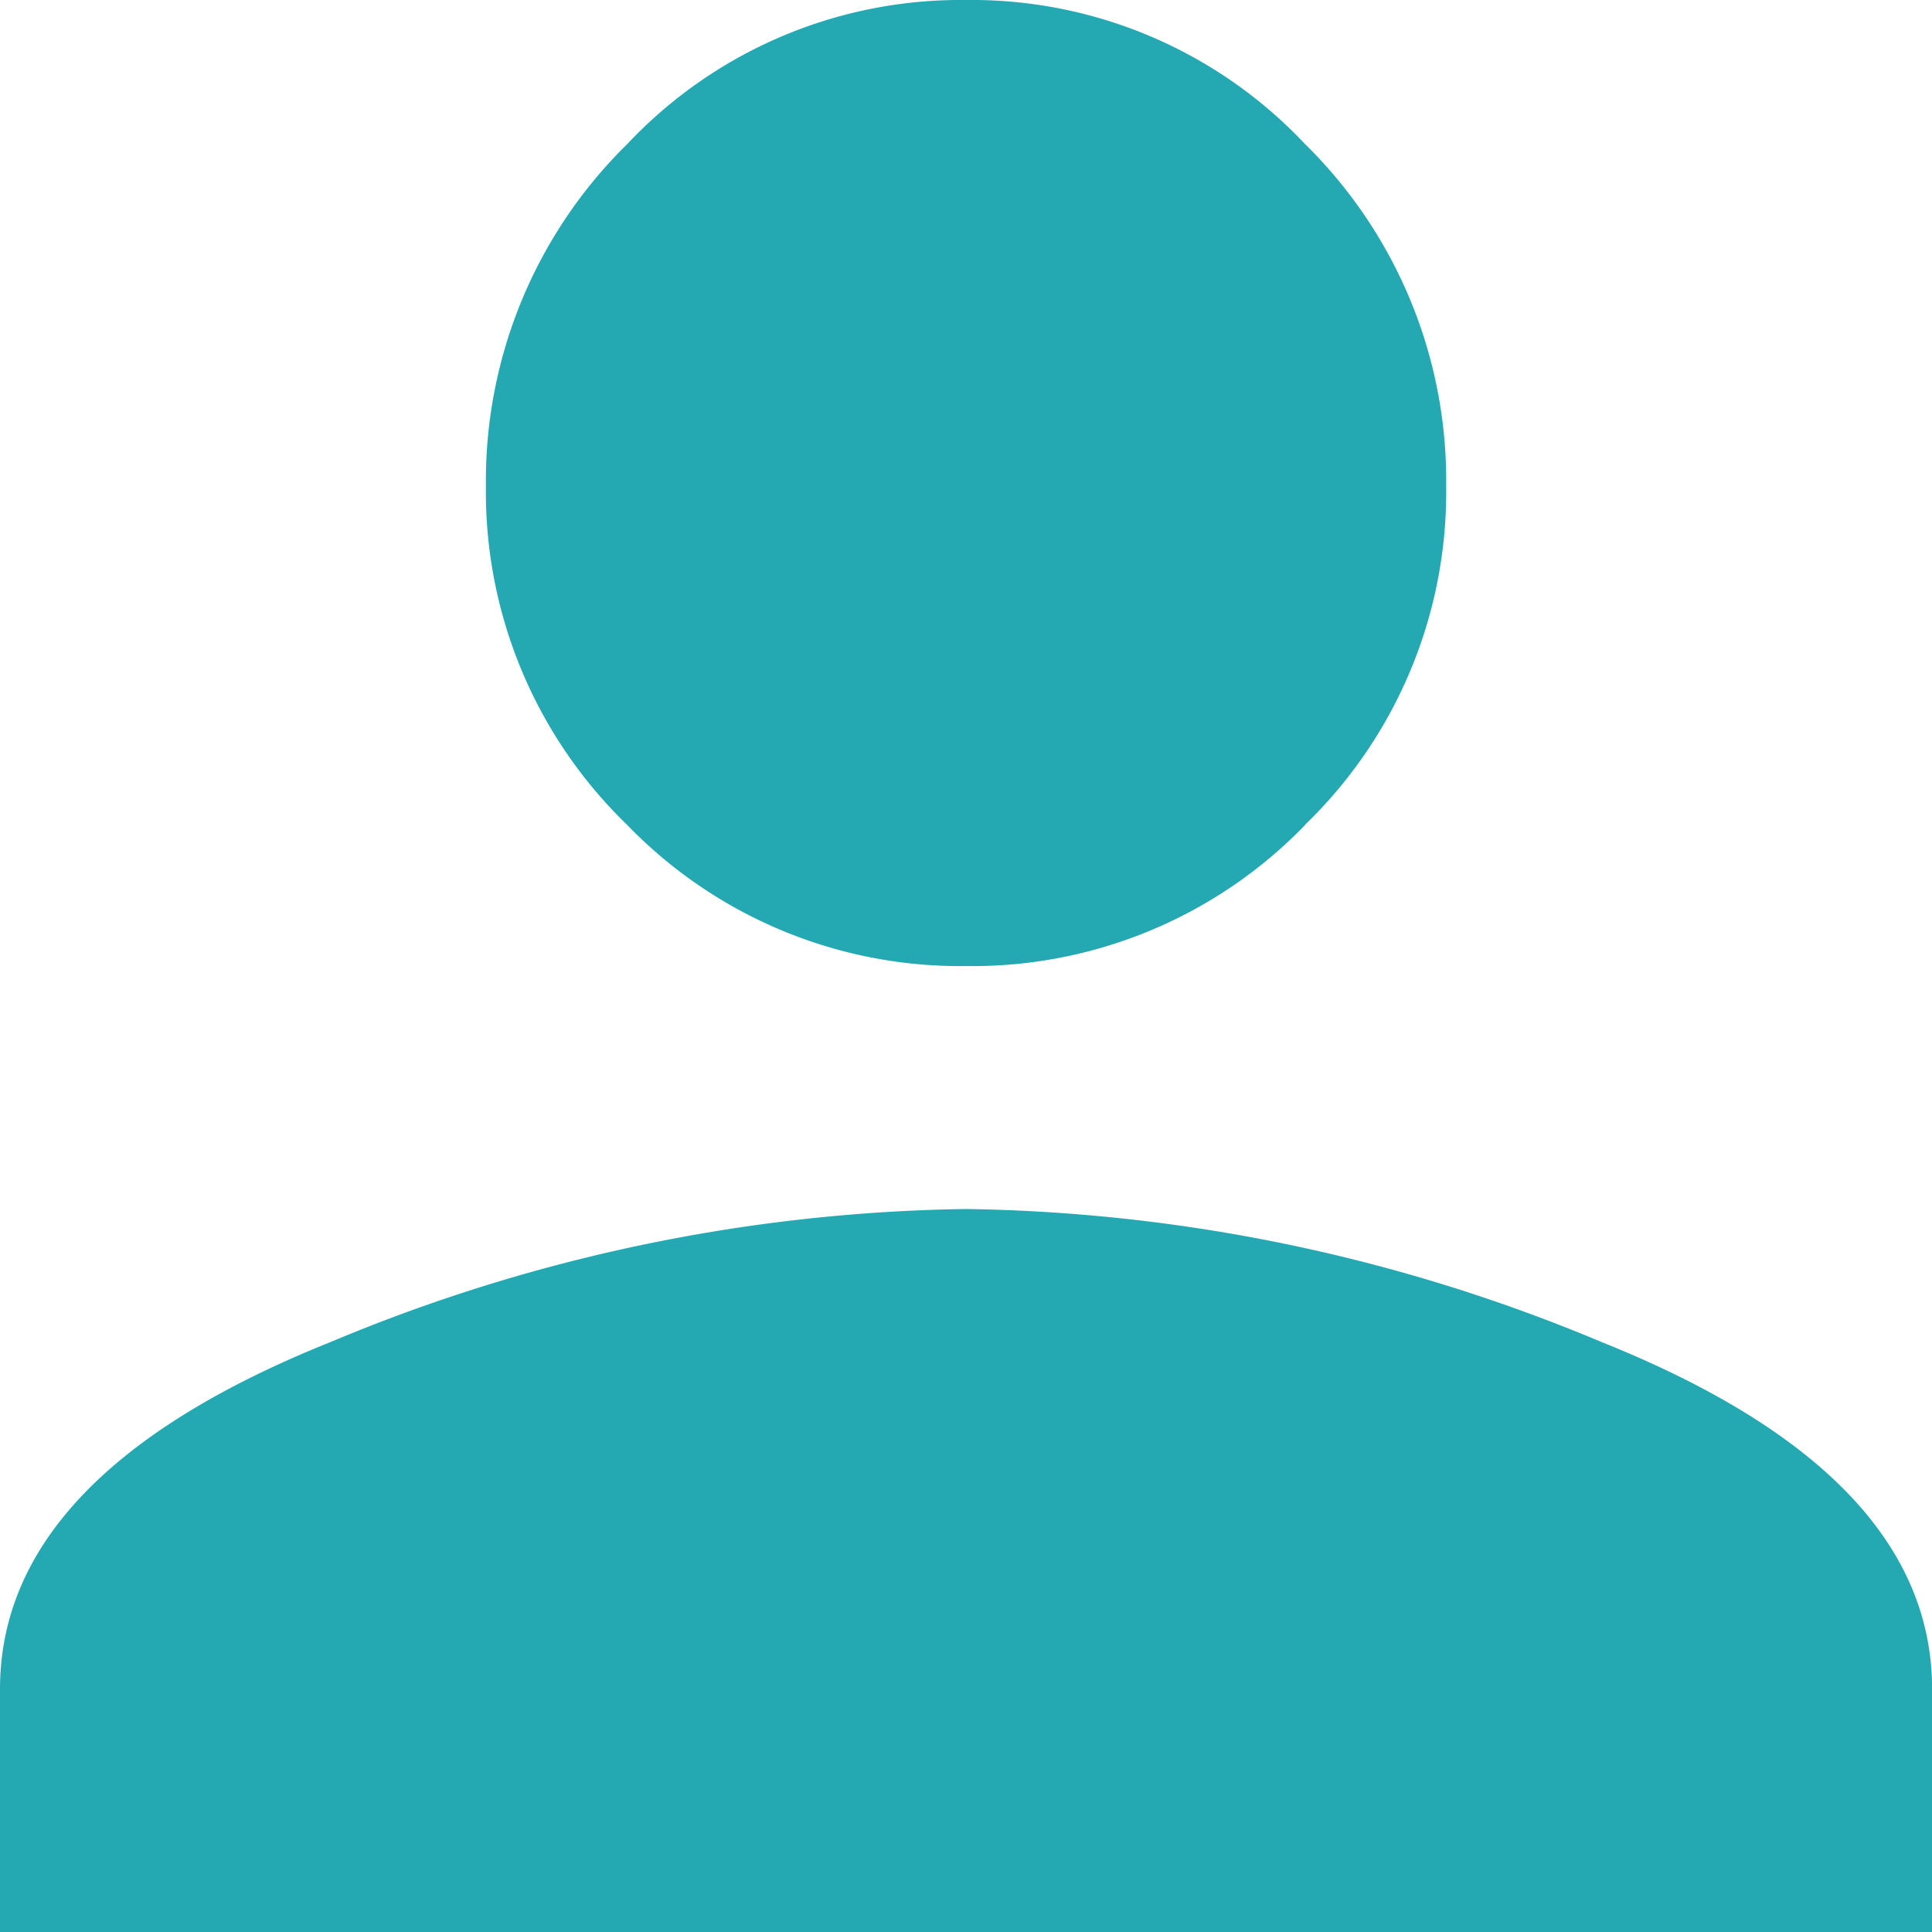
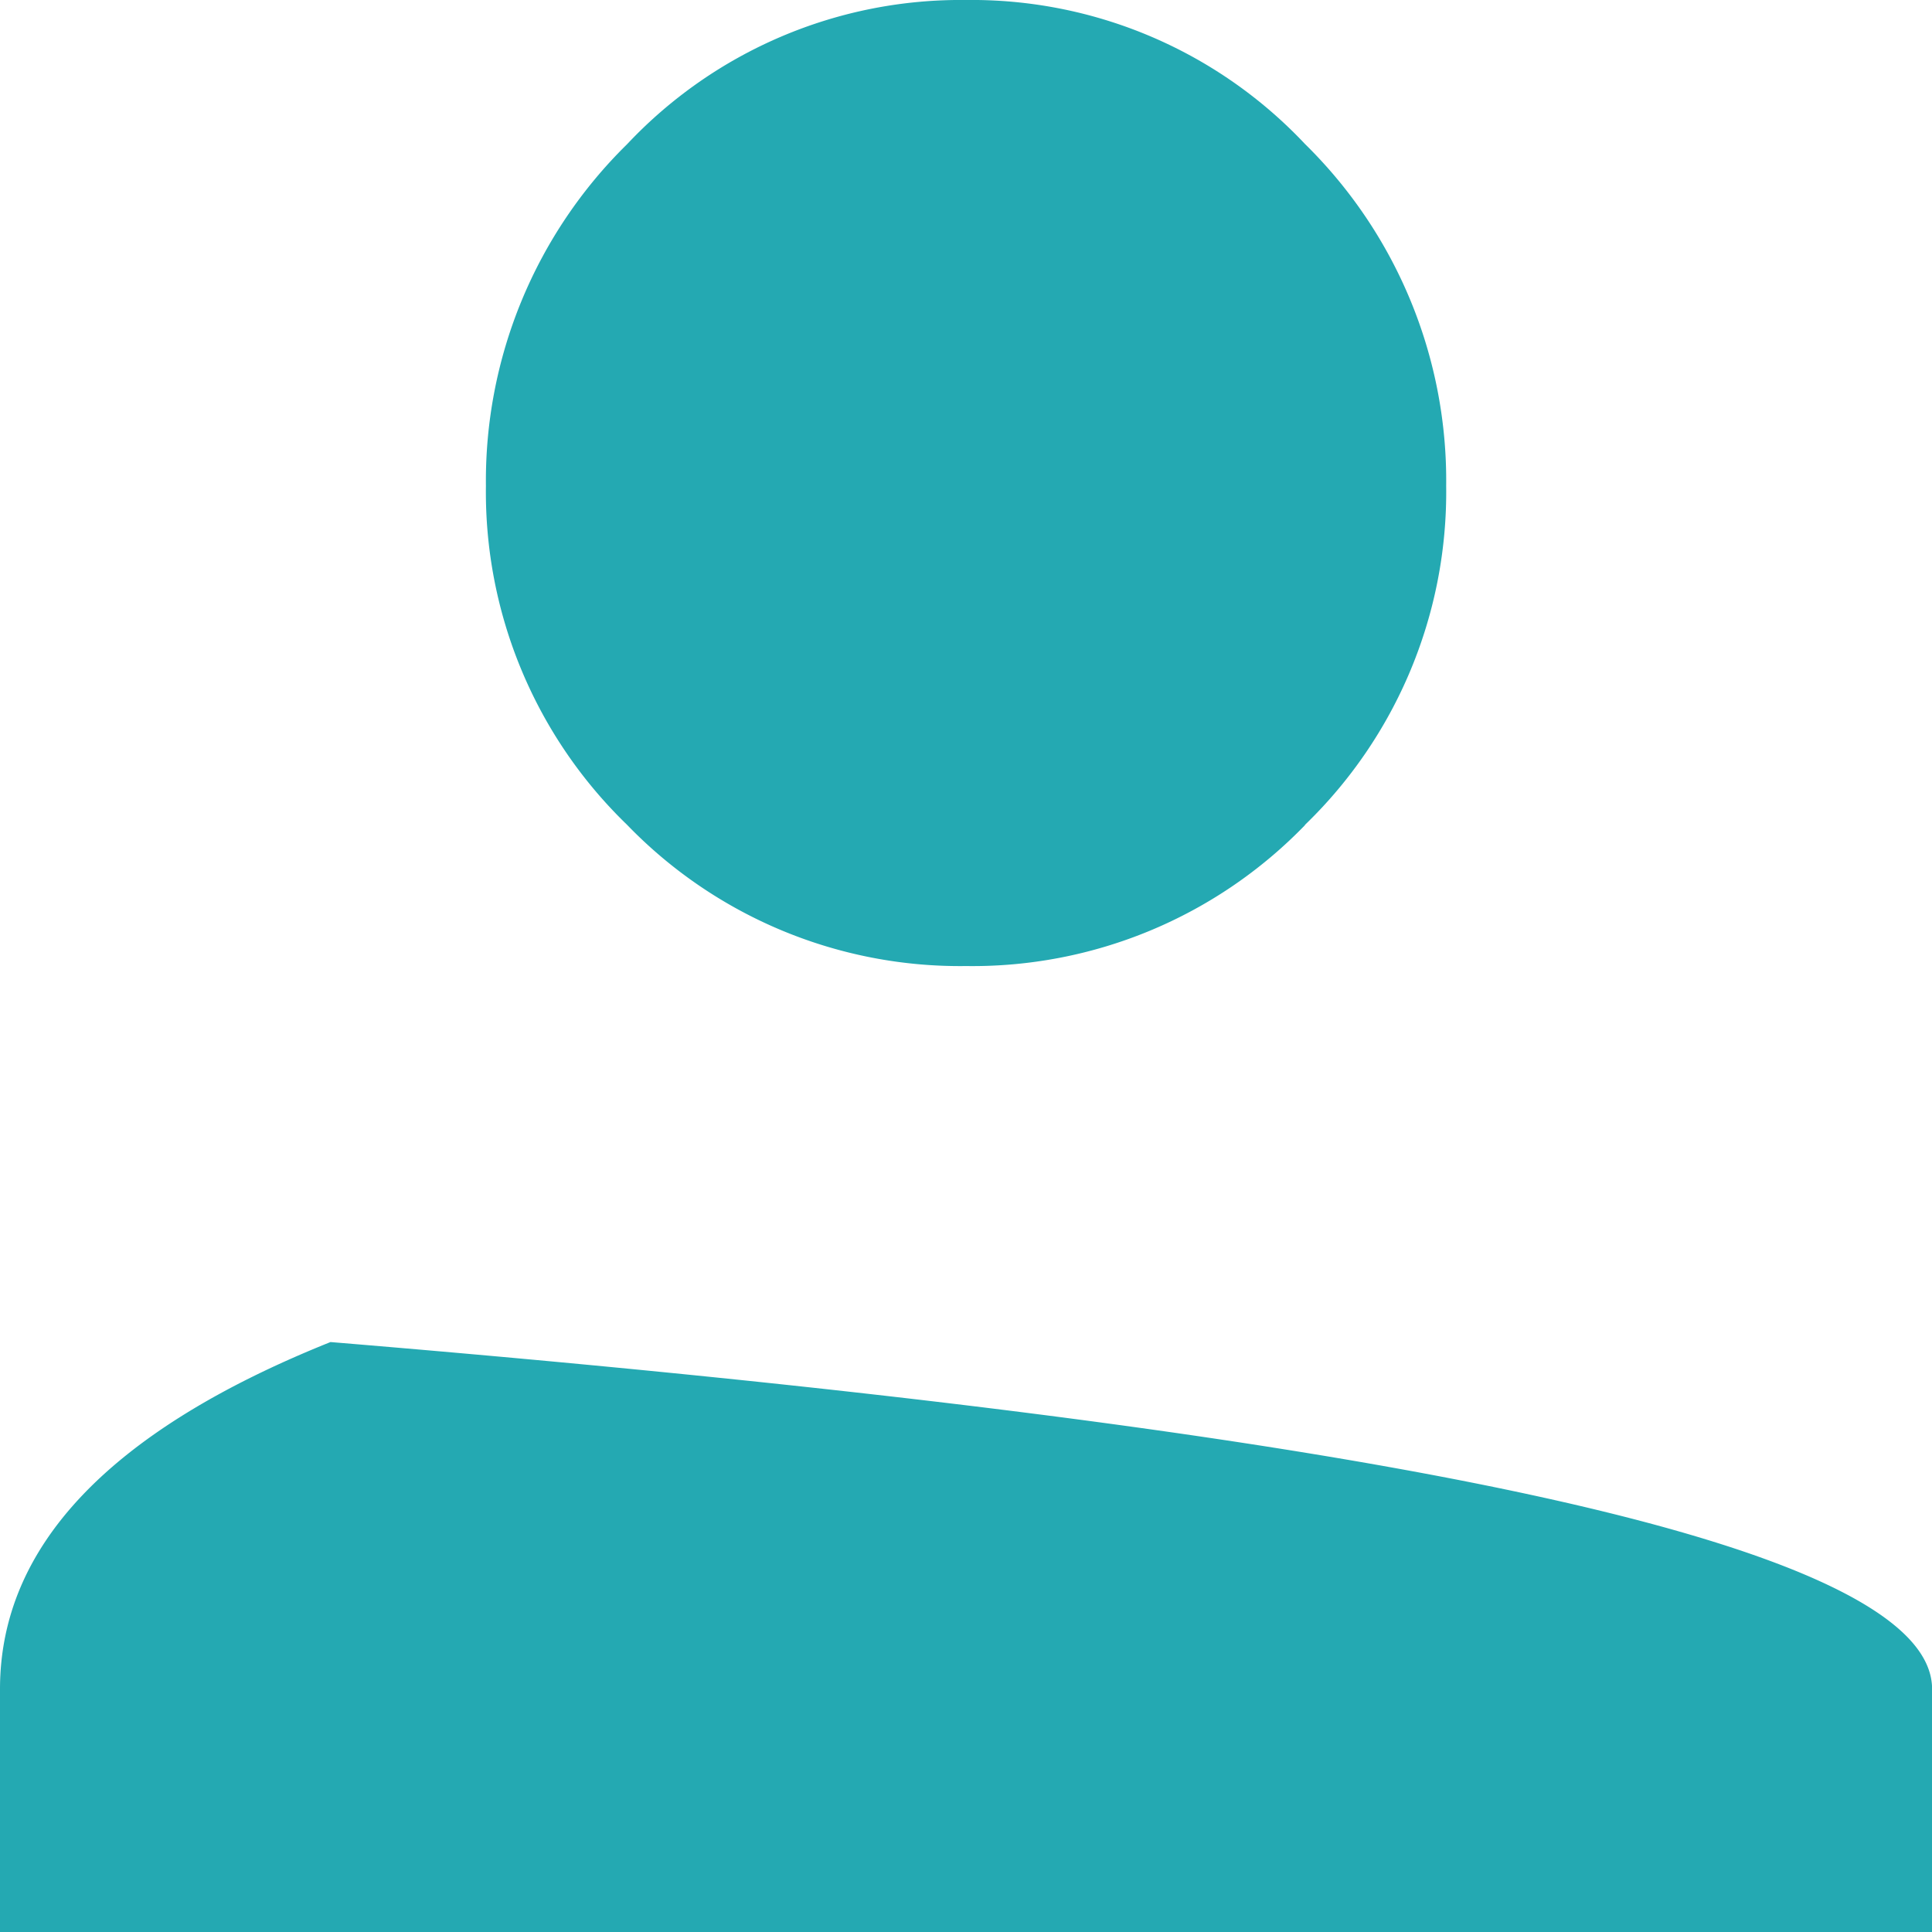
<svg xmlns="http://www.w3.org/2000/svg" width="20.039" height="20.039" viewBox="0 0 20.039 20.039">
-   <path d="M8.408-11.1A17.657,17.657,0,0,1,15-12.48,17.657,17.657,0,0,1,21.592-11.1Q25.02-9.727,25.02-7.5v2.52H4.98V-7.5Q4.98-9.727,8.408-11.1Zm10.107-5.361A4.8,4.8,0,0,1,15-15a4.8,4.8,0,0,1-3.516-1.465A4.8,4.8,0,0,1,10.02-19.98a4.892,4.892,0,0,1,1.465-3.545A4.748,4.748,0,0,1,15-25.02a4.748,4.748,0,0,1,3.516,1.494A4.892,4.892,0,0,1,19.98-19.98,4.8,4.8,0,0,1,18.516-16.465Z" transform="translate(-4.98 25.02)" fill="#24a9b2" />
+   <path d="M8.408-11.1Q25.02-9.727,25.02-7.5v2.52H4.98V-7.5Q4.98-9.727,8.408-11.1Zm10.107-5.361A4.8,4.8,0,0,1,15-15a4.8,4.8,0,0,1-3.516-1.465A4.8,4.8,0,0,1,10.02-19.98a4.892,4.892,0,0,1,1.465-3.545A4.748,4.748,0,0,1,15-25.02a4.748,4.748,0,0,1,3.516,1.494A4.892,4.892,0,0,1,19.98-19.98,4.8,4.8,0,0,1,18.516-16.465Z" transform="translate(-4.98 25.02)" fill="#24a9b2" />
</svg>